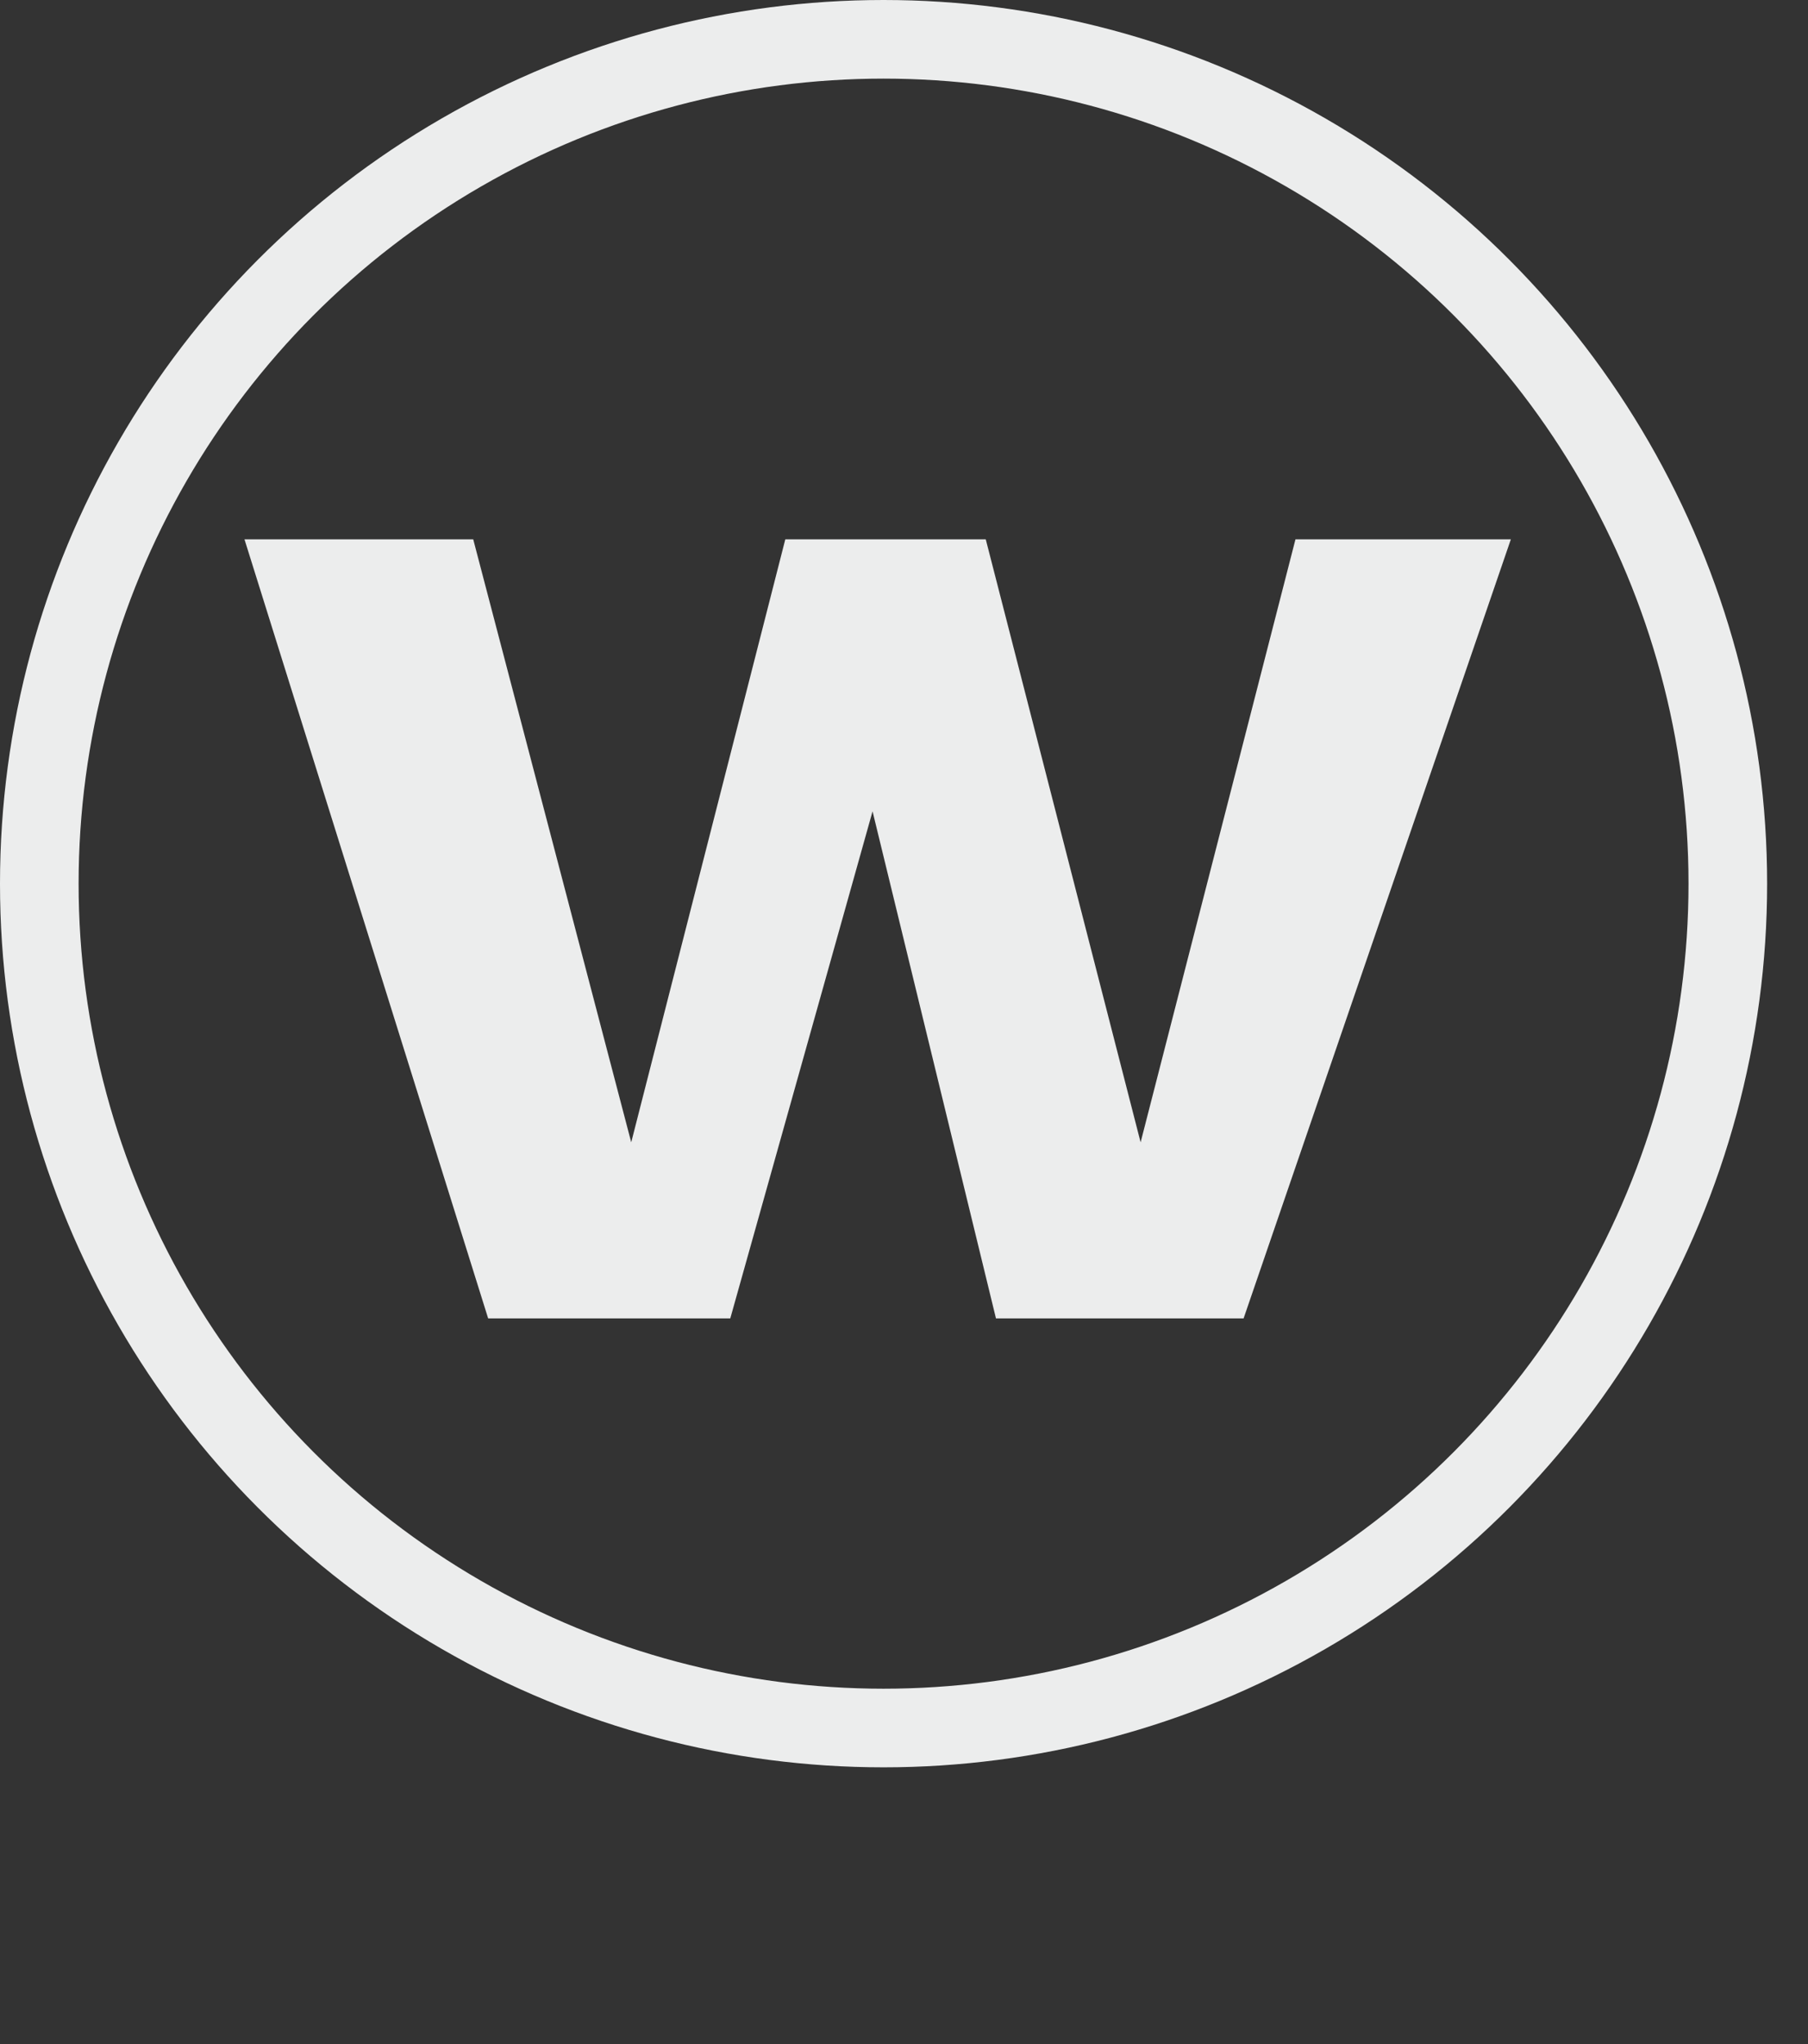
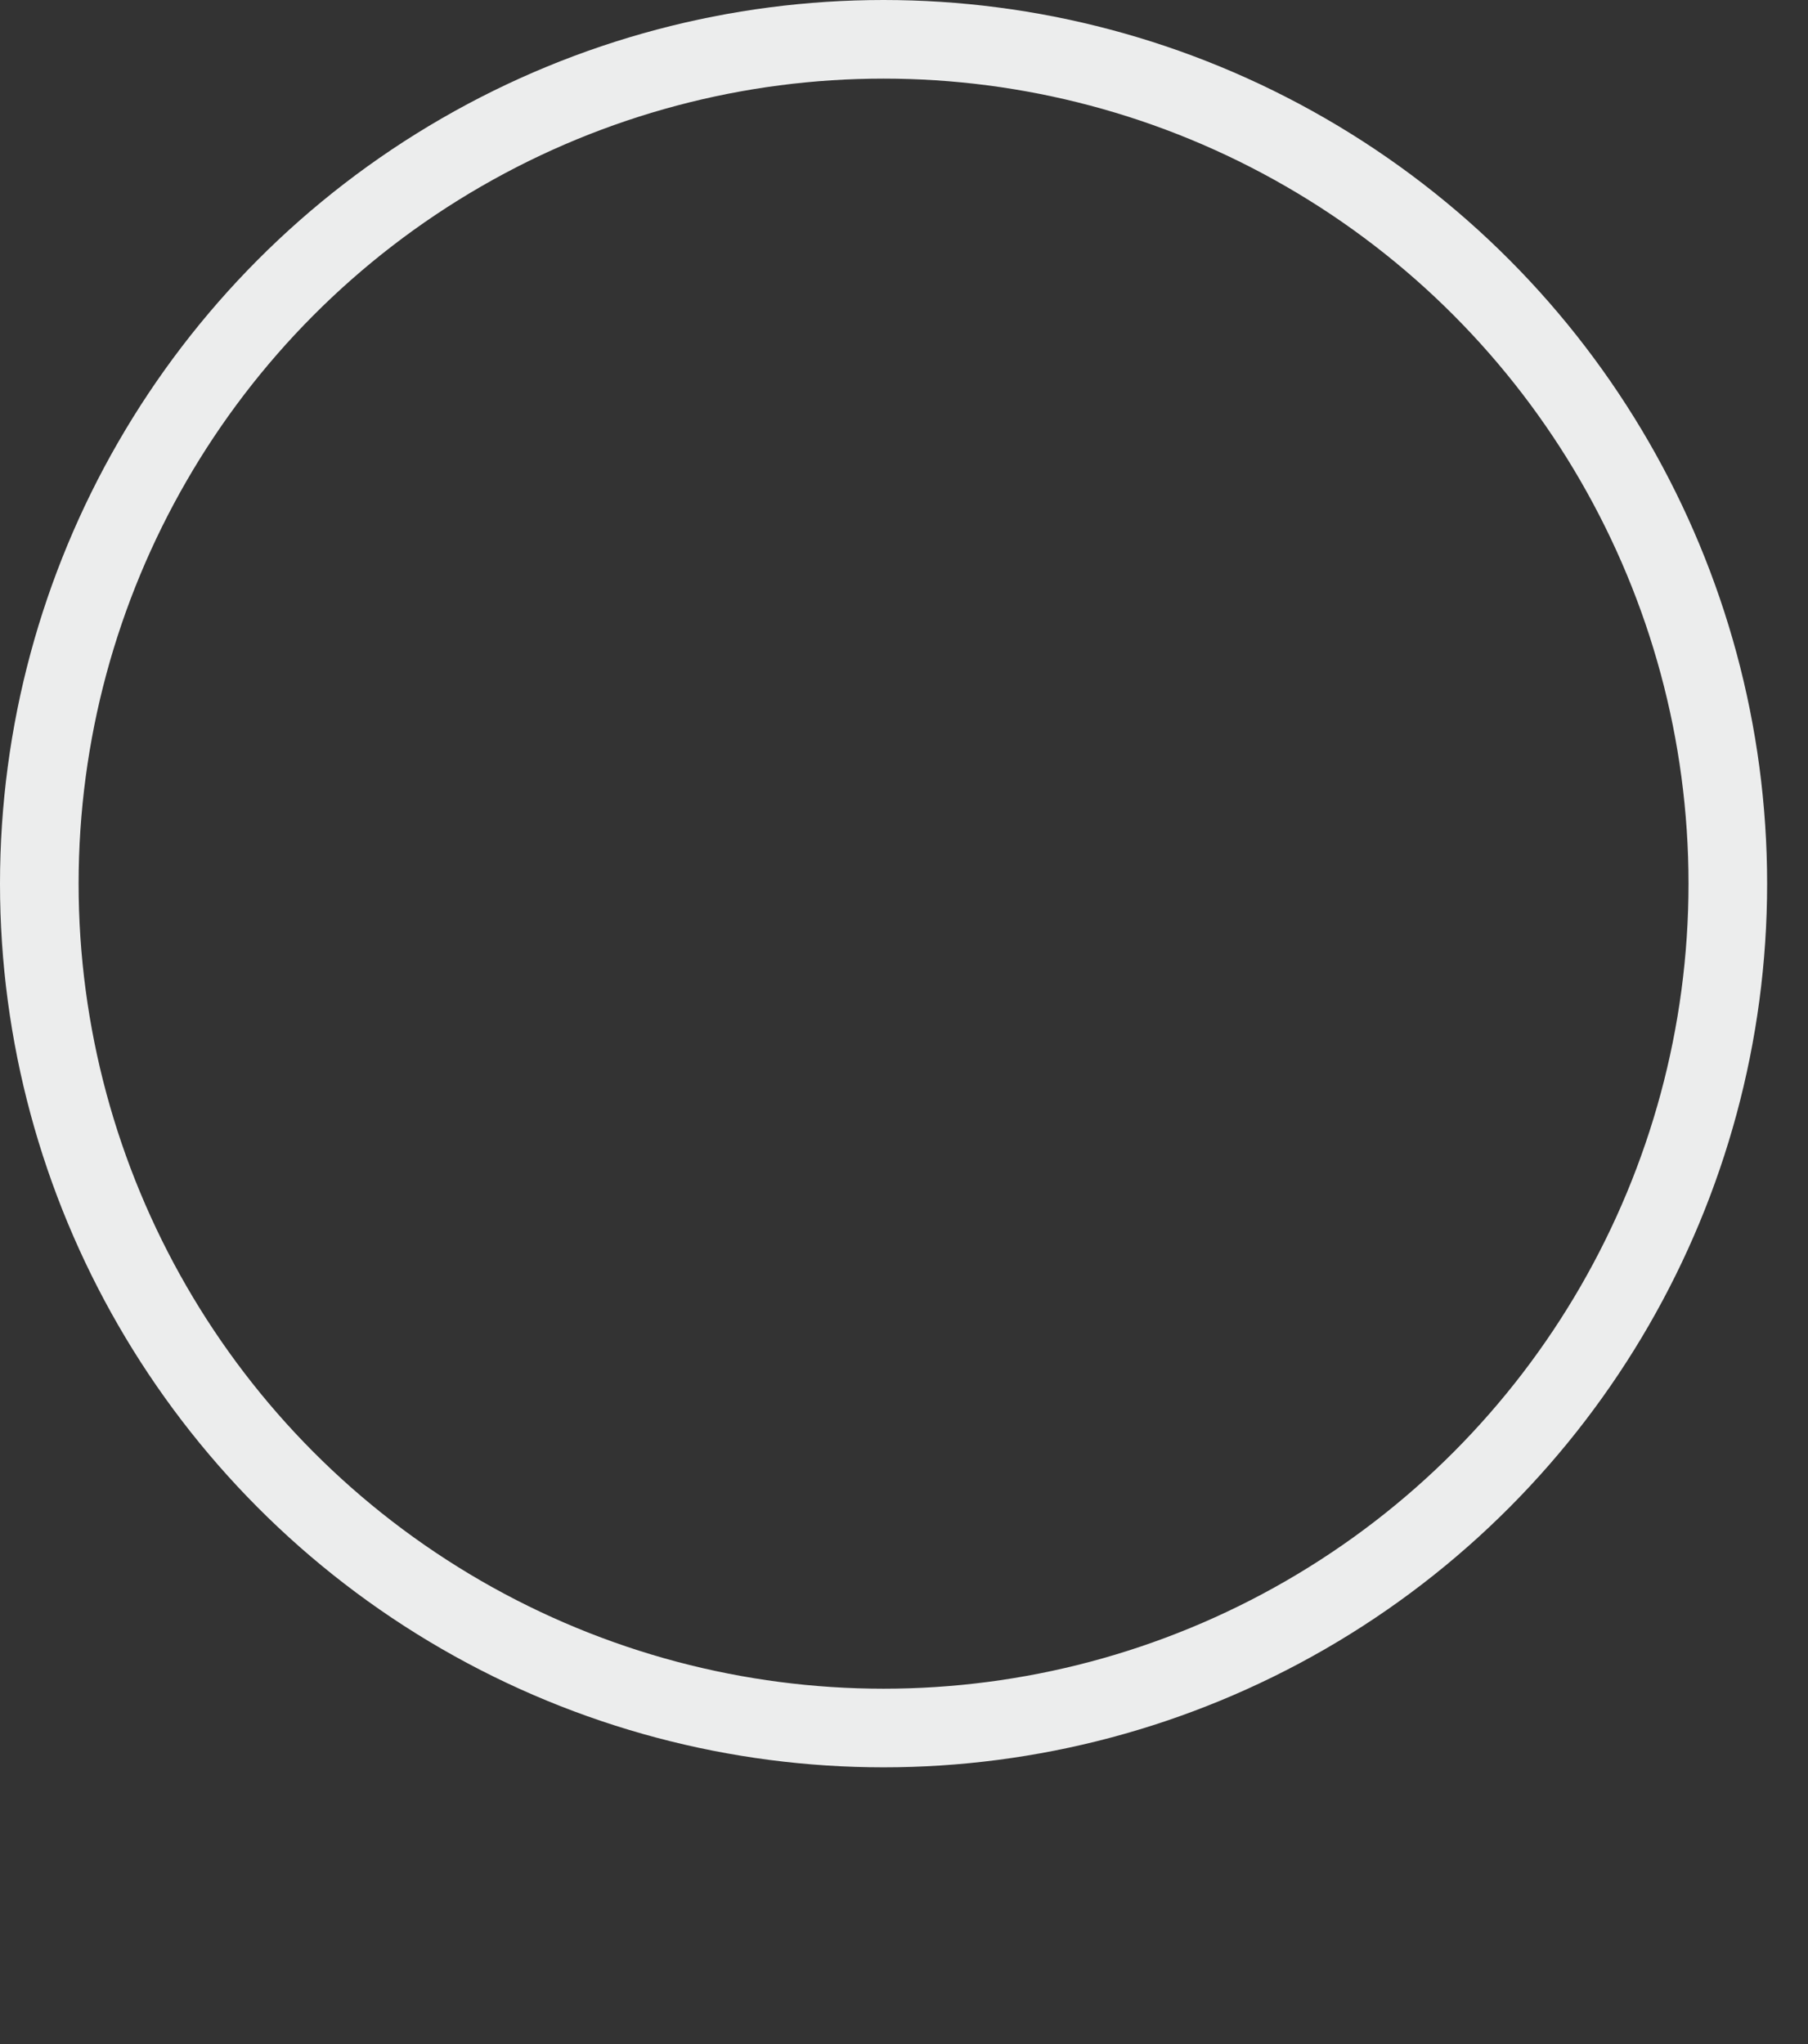
<svg xmlns="http://www.w3.org/2000/svg" width="23" height="26" viewBox="0 0 23 26" fill="none">
  <rect x="0" y="0" width="23" height="26" fill="#333333" stroke="none" />
  <circle cx="11.24" cy="11.24" r="10.74" style="fill:none; stroke:#eceded;" />
-   <polygon points="3.11 6.86 6.02 6.86 8.03 14.53 9.99 6.86 12.54 6.86 14.51 14.53 16.48 6.86 19.22 6.86 15.82 16.77 12.67 16.77 11.1 10.32 9.29 16.77 6.21 16.77 3.11 6.86" style="fill:#eceded;" />
</svg>